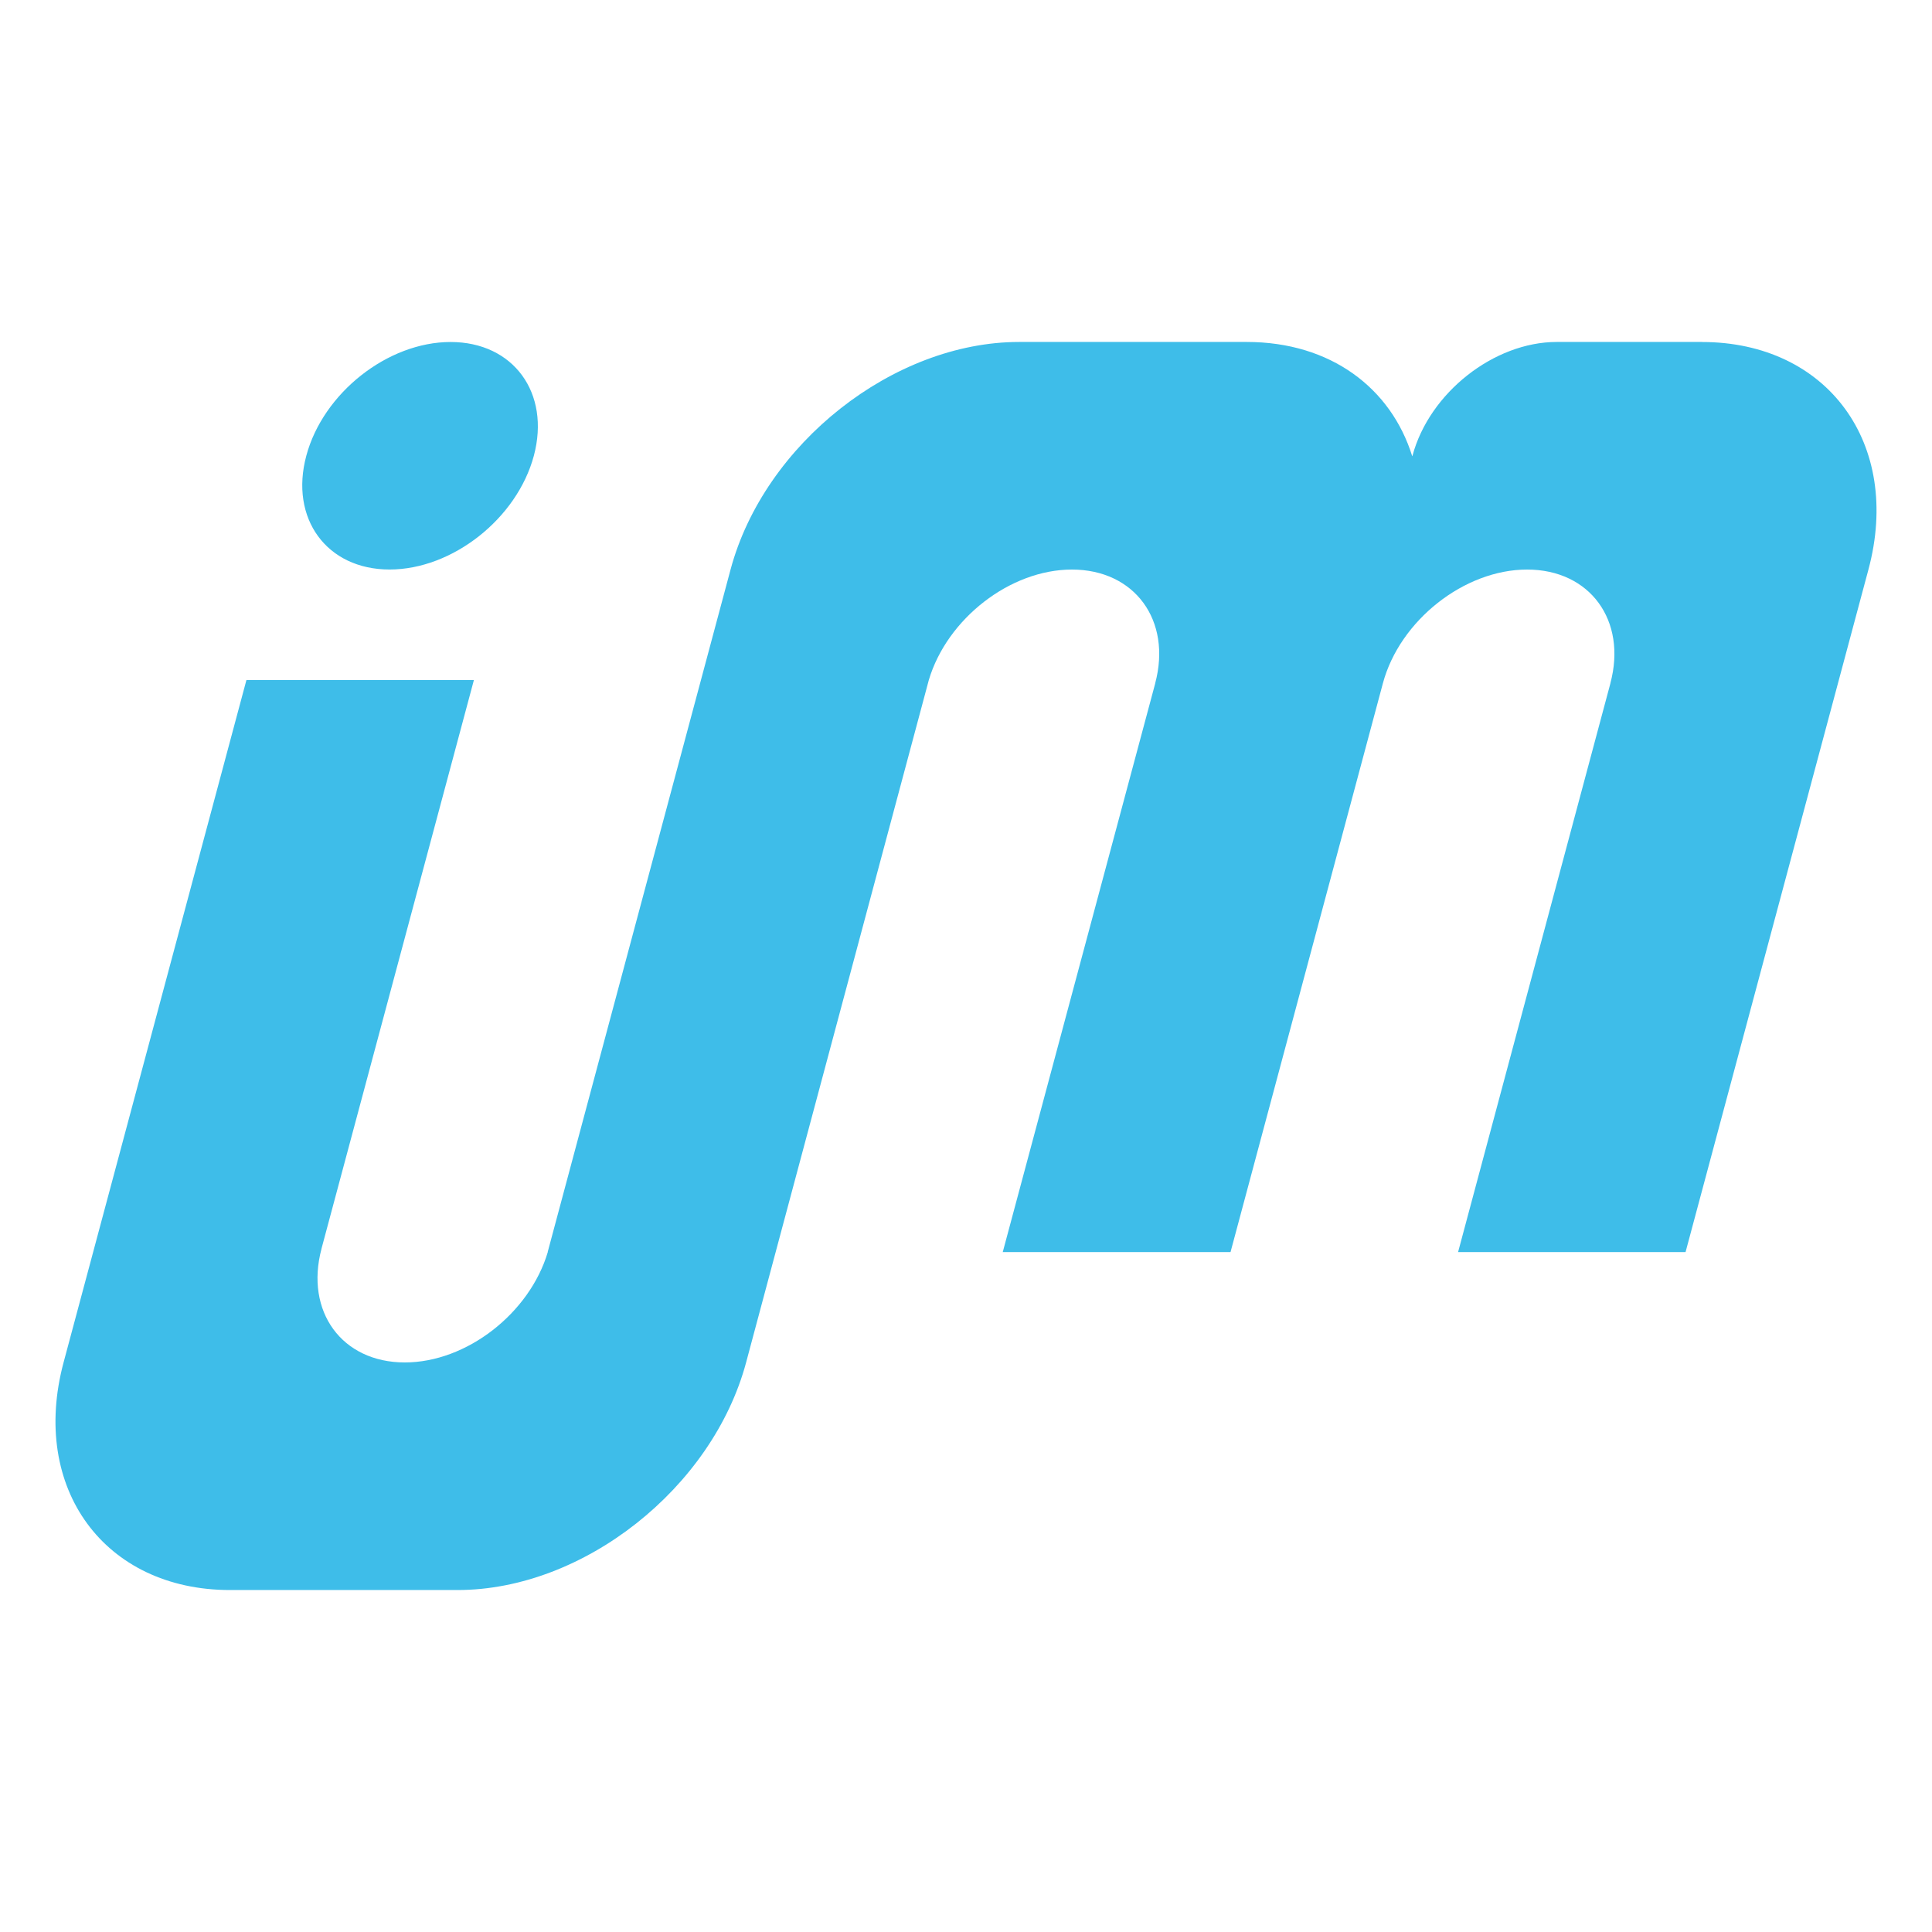
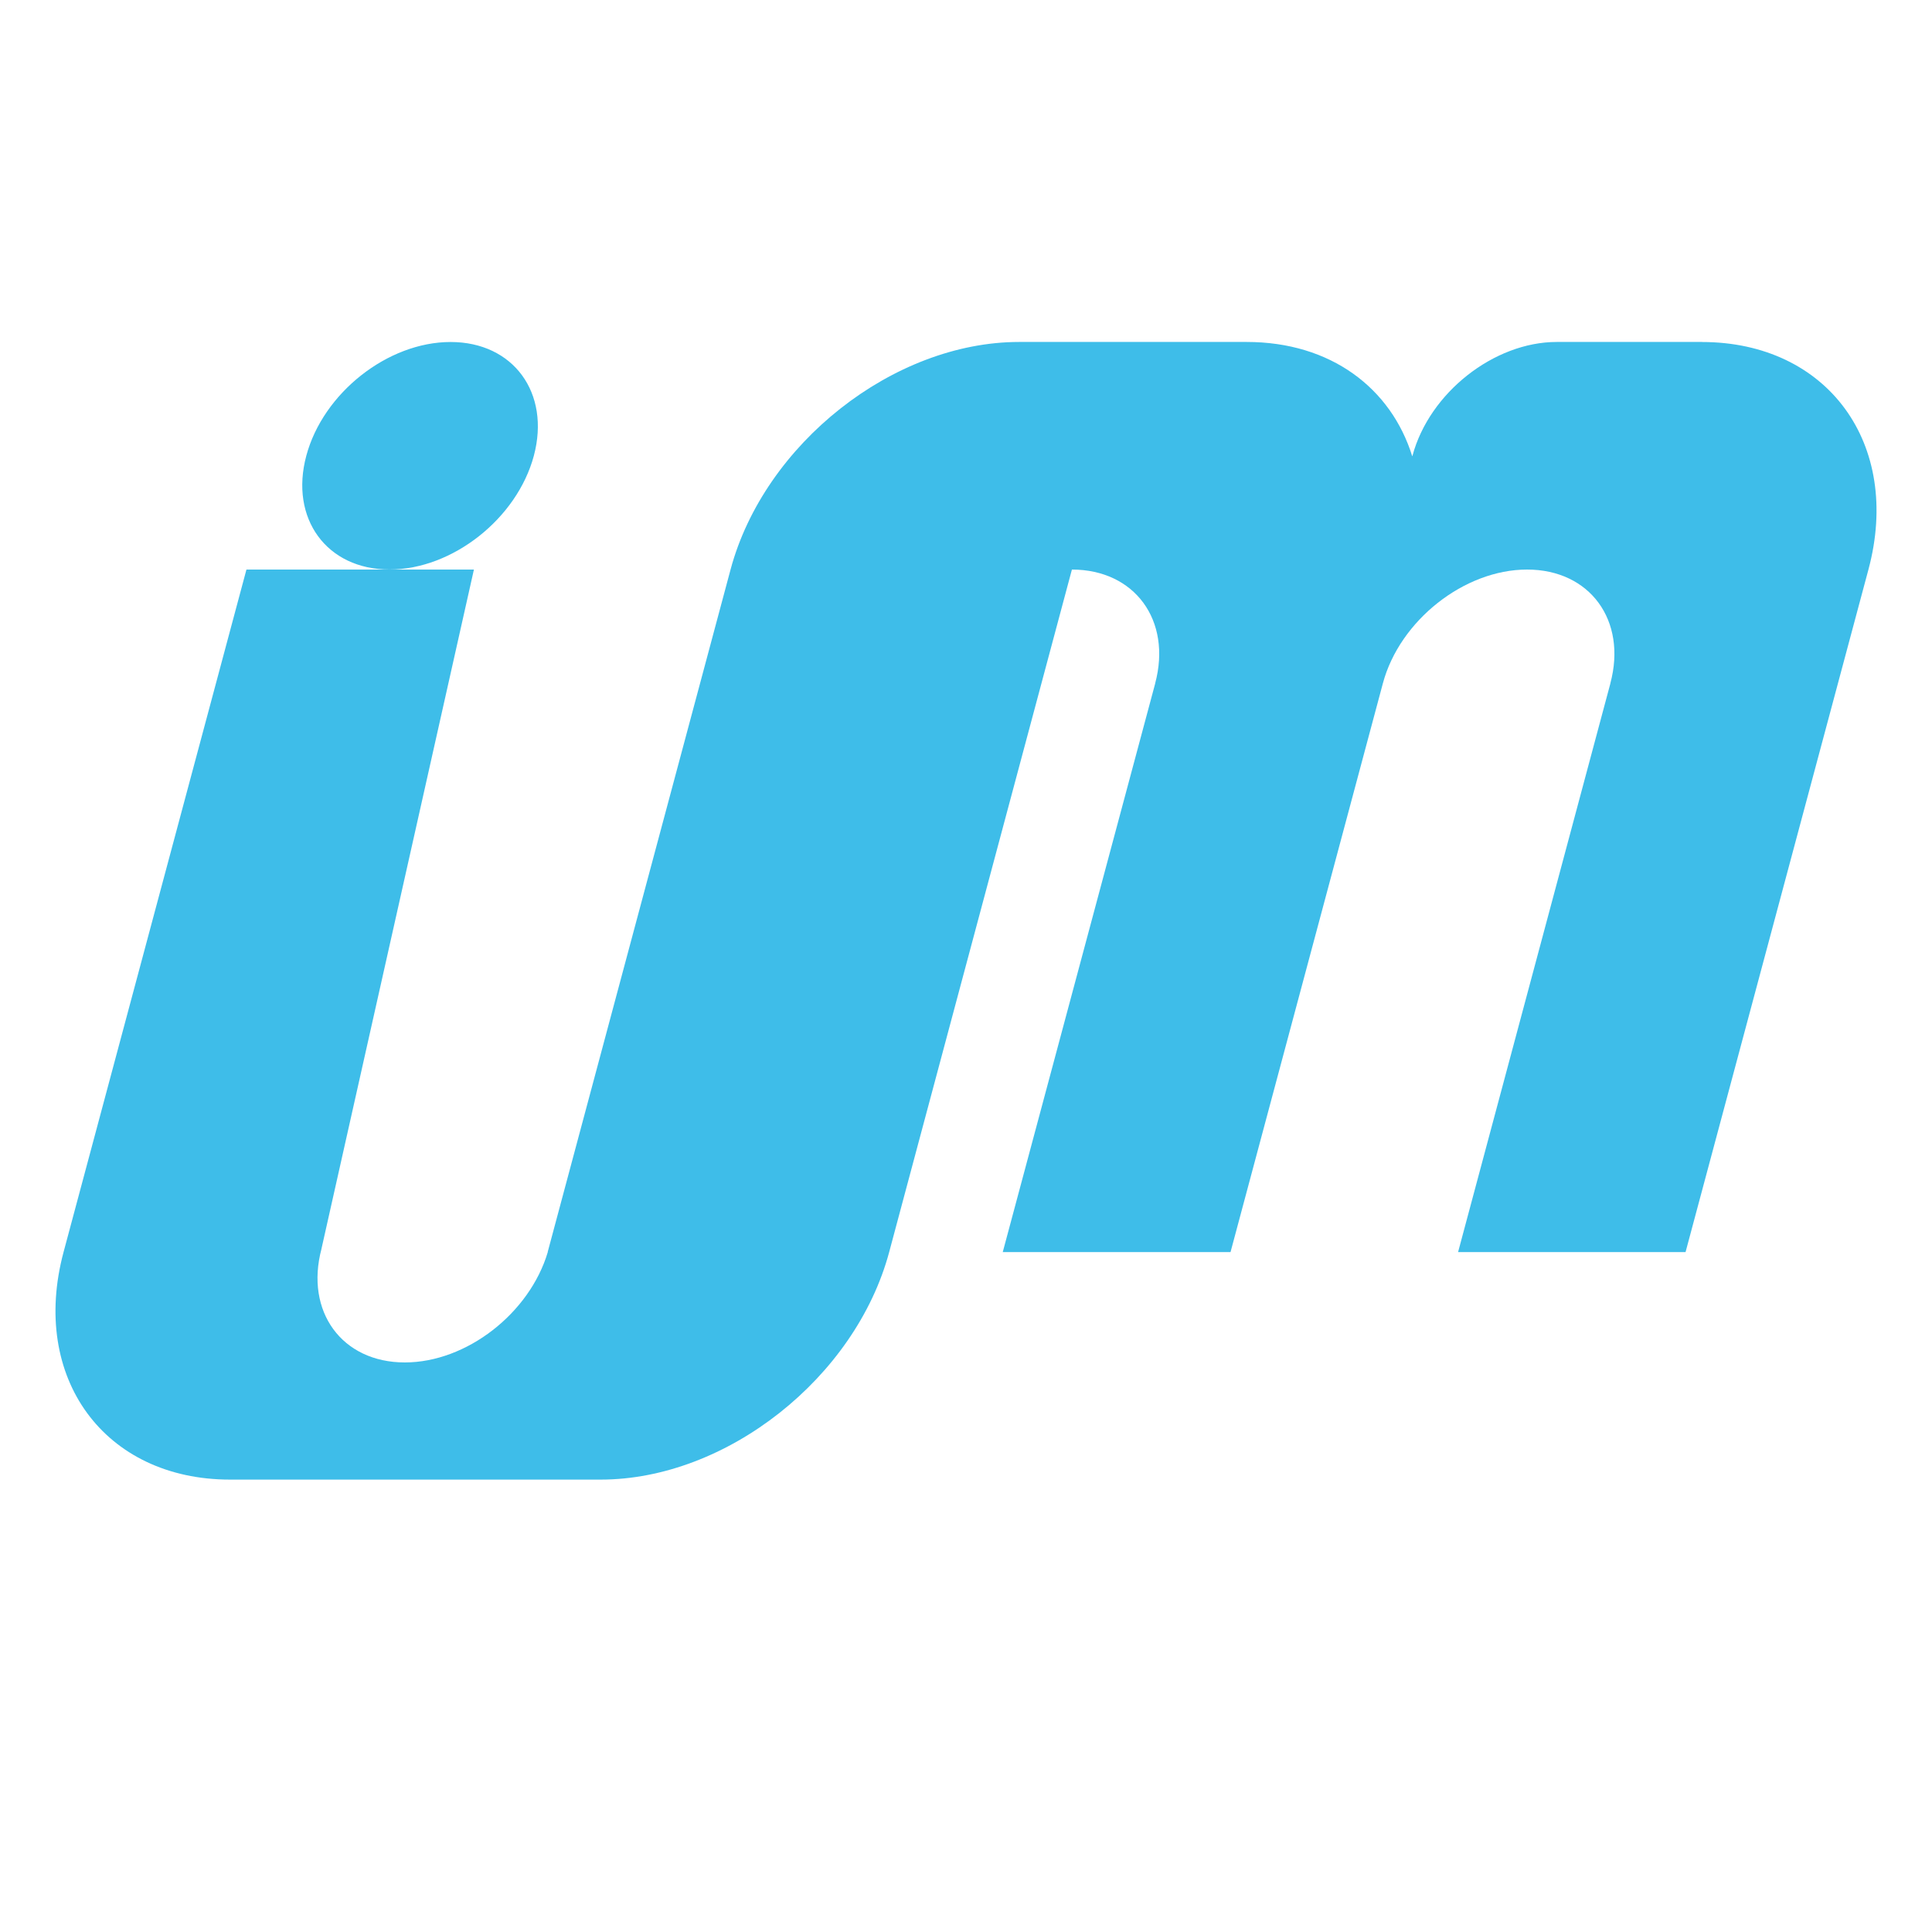
<svg xmlns="http://www.w3.org/2000/svg" version="1.1" width="500" height="500">
  <svg version="1.1" id="SvgjsSvg1000" x="0px" y="0px" viewBox="0 0 500 500" style="enable-background:new 0 0 500 500;" xml:space="preserve">
    <style type="text/css">
	.st0{fill:#3EBDE9;}
</style>
    <g>
-       <path class="st0" d="M440.44,88.51c32.52,0,51.83,26.36,43.11,58.89l-47.33,176.64h-58.87l39.41-147.15v-0.05   c4.36-16.26-5.29-29.44-21.55-29.44c-16.26,0-32.96,13.18-37.32,29.44l-39.43,147.2h-0.06h-58.89l39.45-147.15v-0.05   c4.35-16.26-5.29-29.44-21.55-29.44c-15.99,0-32.31,12.73-37.03,28.58l-47.29,176.63c-8.72,32.52-42.14,58.89-74.66,58.89H59.54   c-32.52,0-51.8-26.36-43.09-58.89l47.33-176.63h58.87L83.21,323.13v0.03c-4.34,16.28,5.29,29.44,21.55,29.44   c15.99,0,32.3-12.73,37.01-28.57h-0.03l47.33-176.64c8.72-32.52,42.15-58.89,74.68-58.89h58.89c21.77,0,37.39,11.98,42.85,29.59   l0.06-0.15c4.36-16.26,21.08-29.44,37.34-29.44H440.44 M100.82,147.39c-16.26,0-25.91-13.18-21.55-29.44   c4.35-16.26,21.08-29.44,37.34-29.44c16.25,0,25.89,13.18,21.55,29.44C133.8,134.21,117.08,147.39,100.82,147.39" />
+       <path class="st0" d="M440.44,88.51c32.52,0,51.83,26.36,43.11,58.89l-47.33,176.64h-58.87l39.41-147.15v-0.05   c4.36-16.26-5.29-29.44-21.55-29.44c-16.26,0-32.96,13.18-37.32,29.44l-39.43,147.2h-0.06h-58.89l39.45-147.15v-0.05   c4.35-16.26-5.29-29.44-21.55-29.44l-47.29,176.63c-8.72,32.52-42.14,58.89-74.66,58.89H59.54   c-32.52,0-51.8-26.36-43.09-58.89l47.33-176.63h58.87L83.21,323.13v0.03c-4.34,16.28,5.29,29.44,21.55,29.44   c15.99,0,32.3-12.73,37.01-28.57h-0.03l47.33-176.64c8.72-32.52,42.15-58.89,74.68-58.89h58.89c21.77,0,37.39,11.98,42.85,29.59   l0.06-0.15c4.36-16.26,21.08-29.44,37.34-29.44H440.44 M100.82,147.39c-16.26,0-25.91-13.18-21.55-29.44   c4.35-16.26,21.08-29.44,37.34-29.44c16.25,0,25.89,13.18,21.55,29.44C133.8,134.21,117.08,147.39,100.82,147.39" />
    </g>
  </svg>
  <style>@media (prefers-color-scheme: light) { :root { filter: none; } }
</style>
</svg>